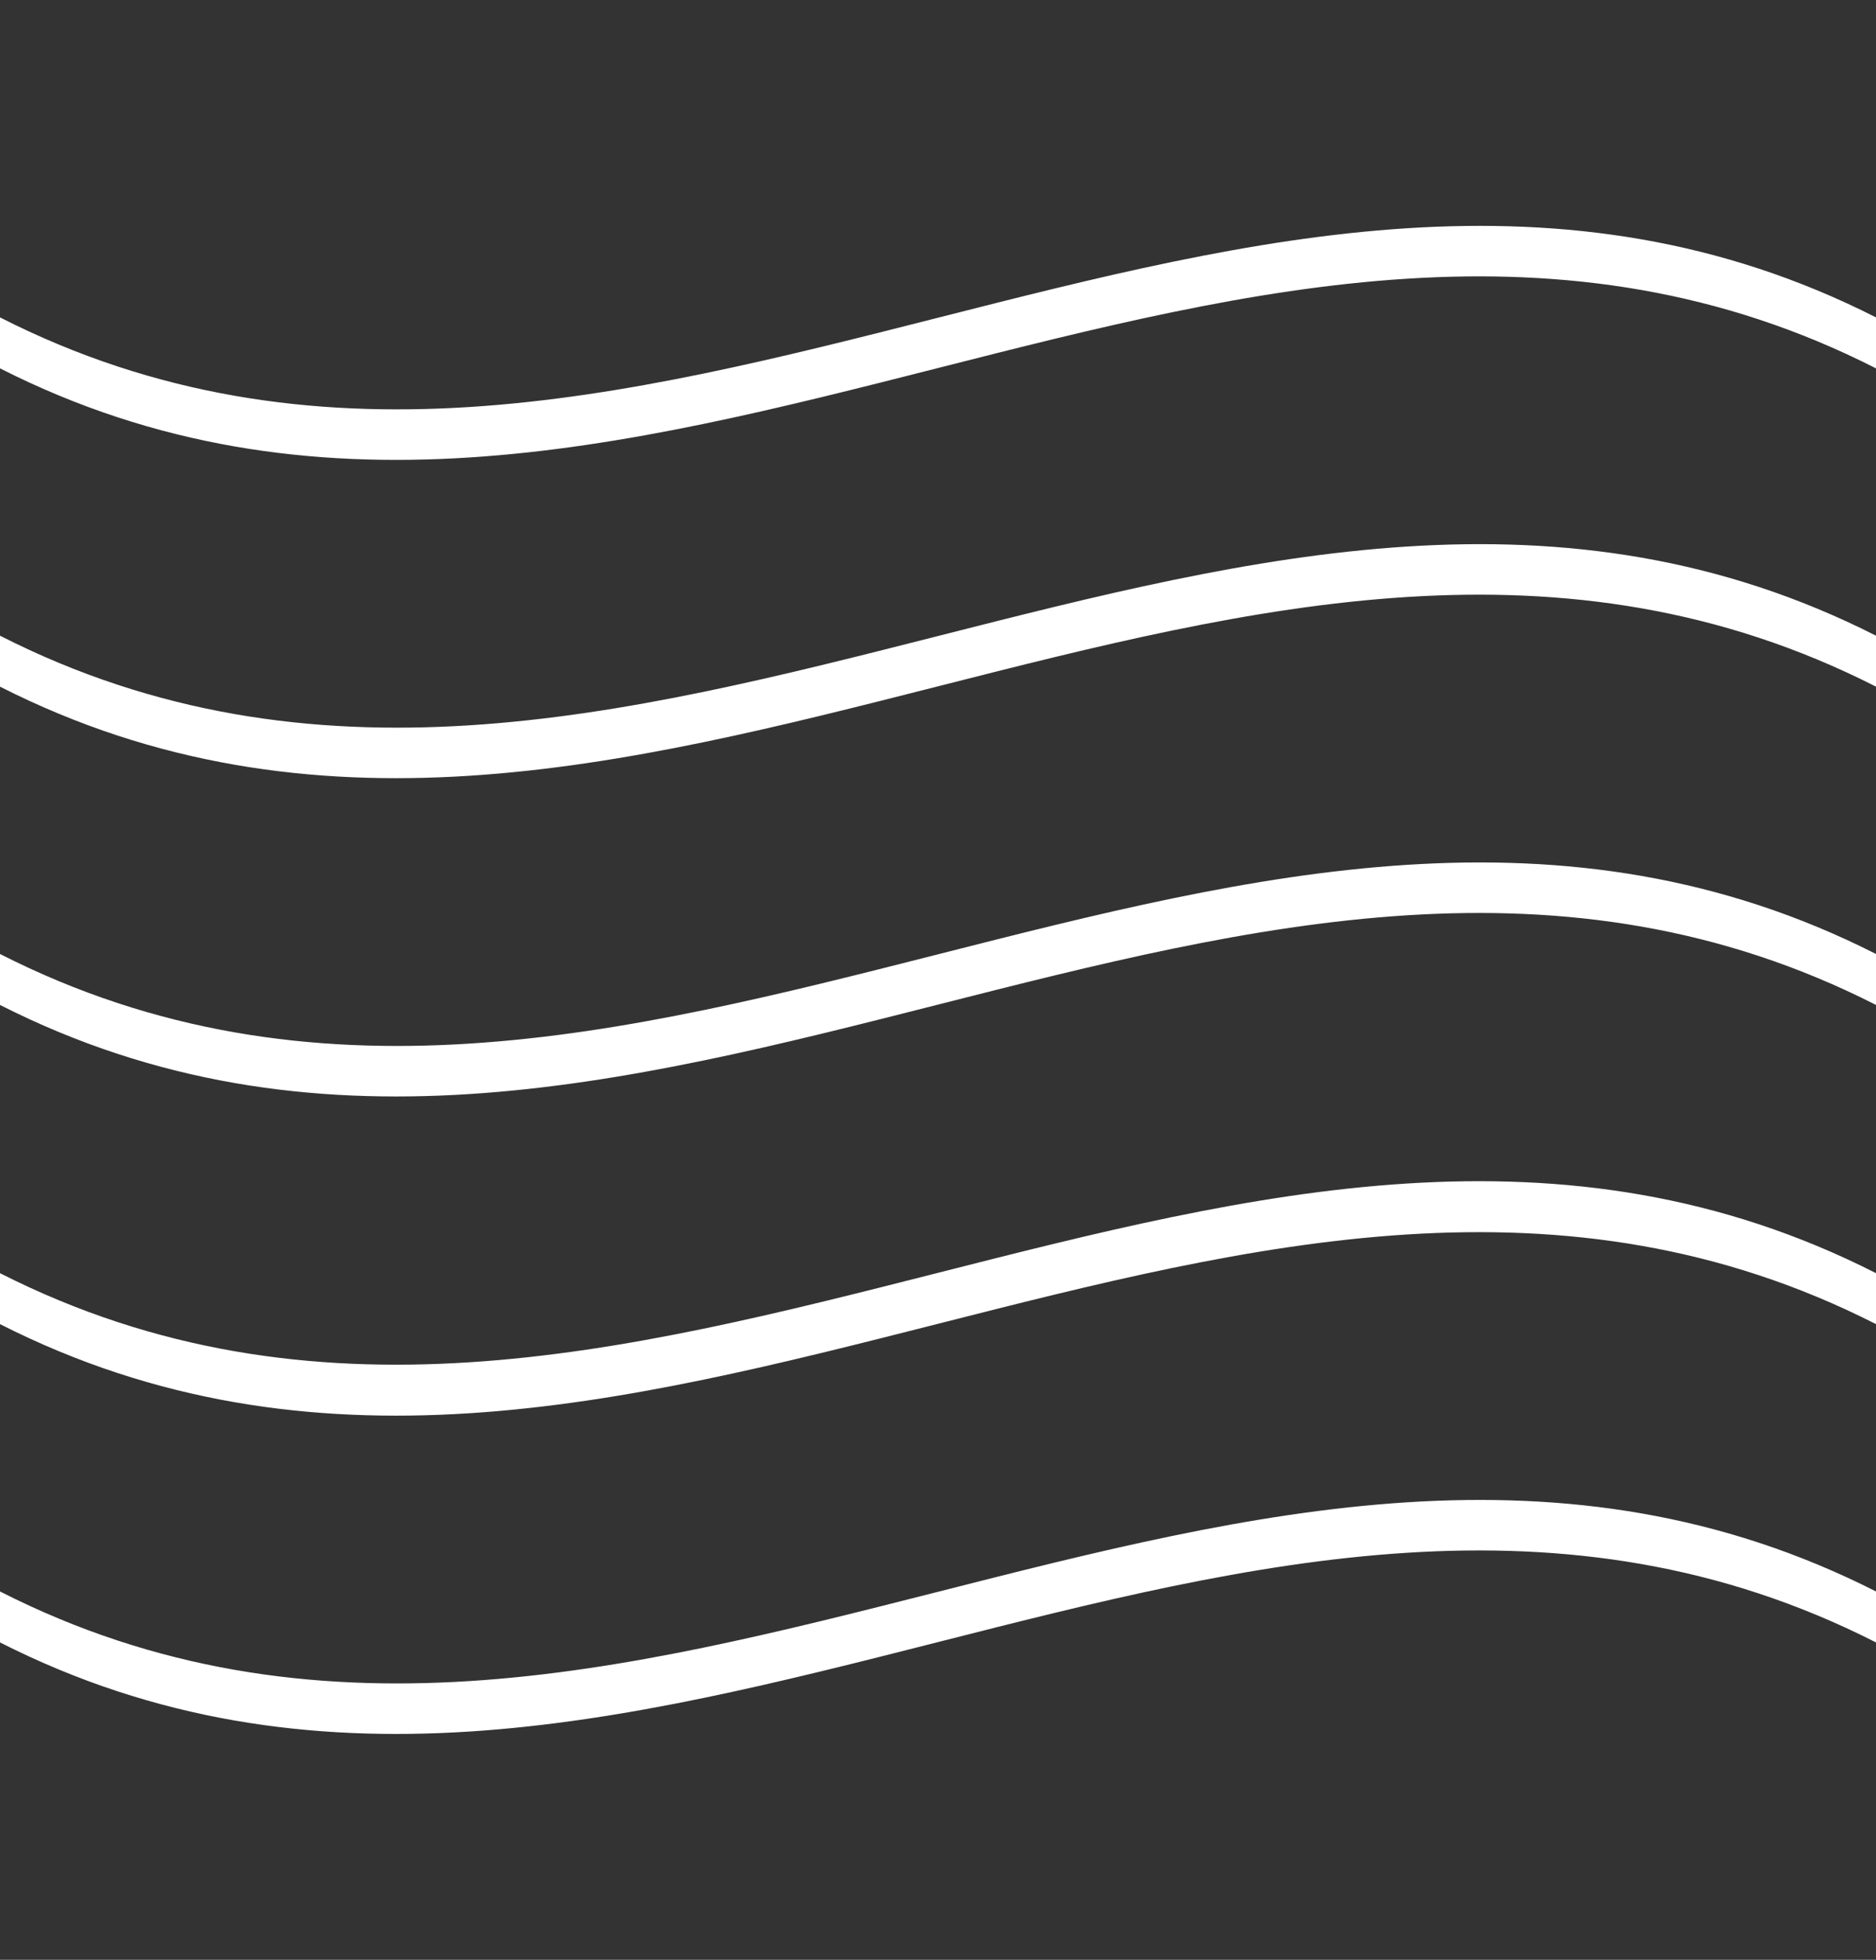
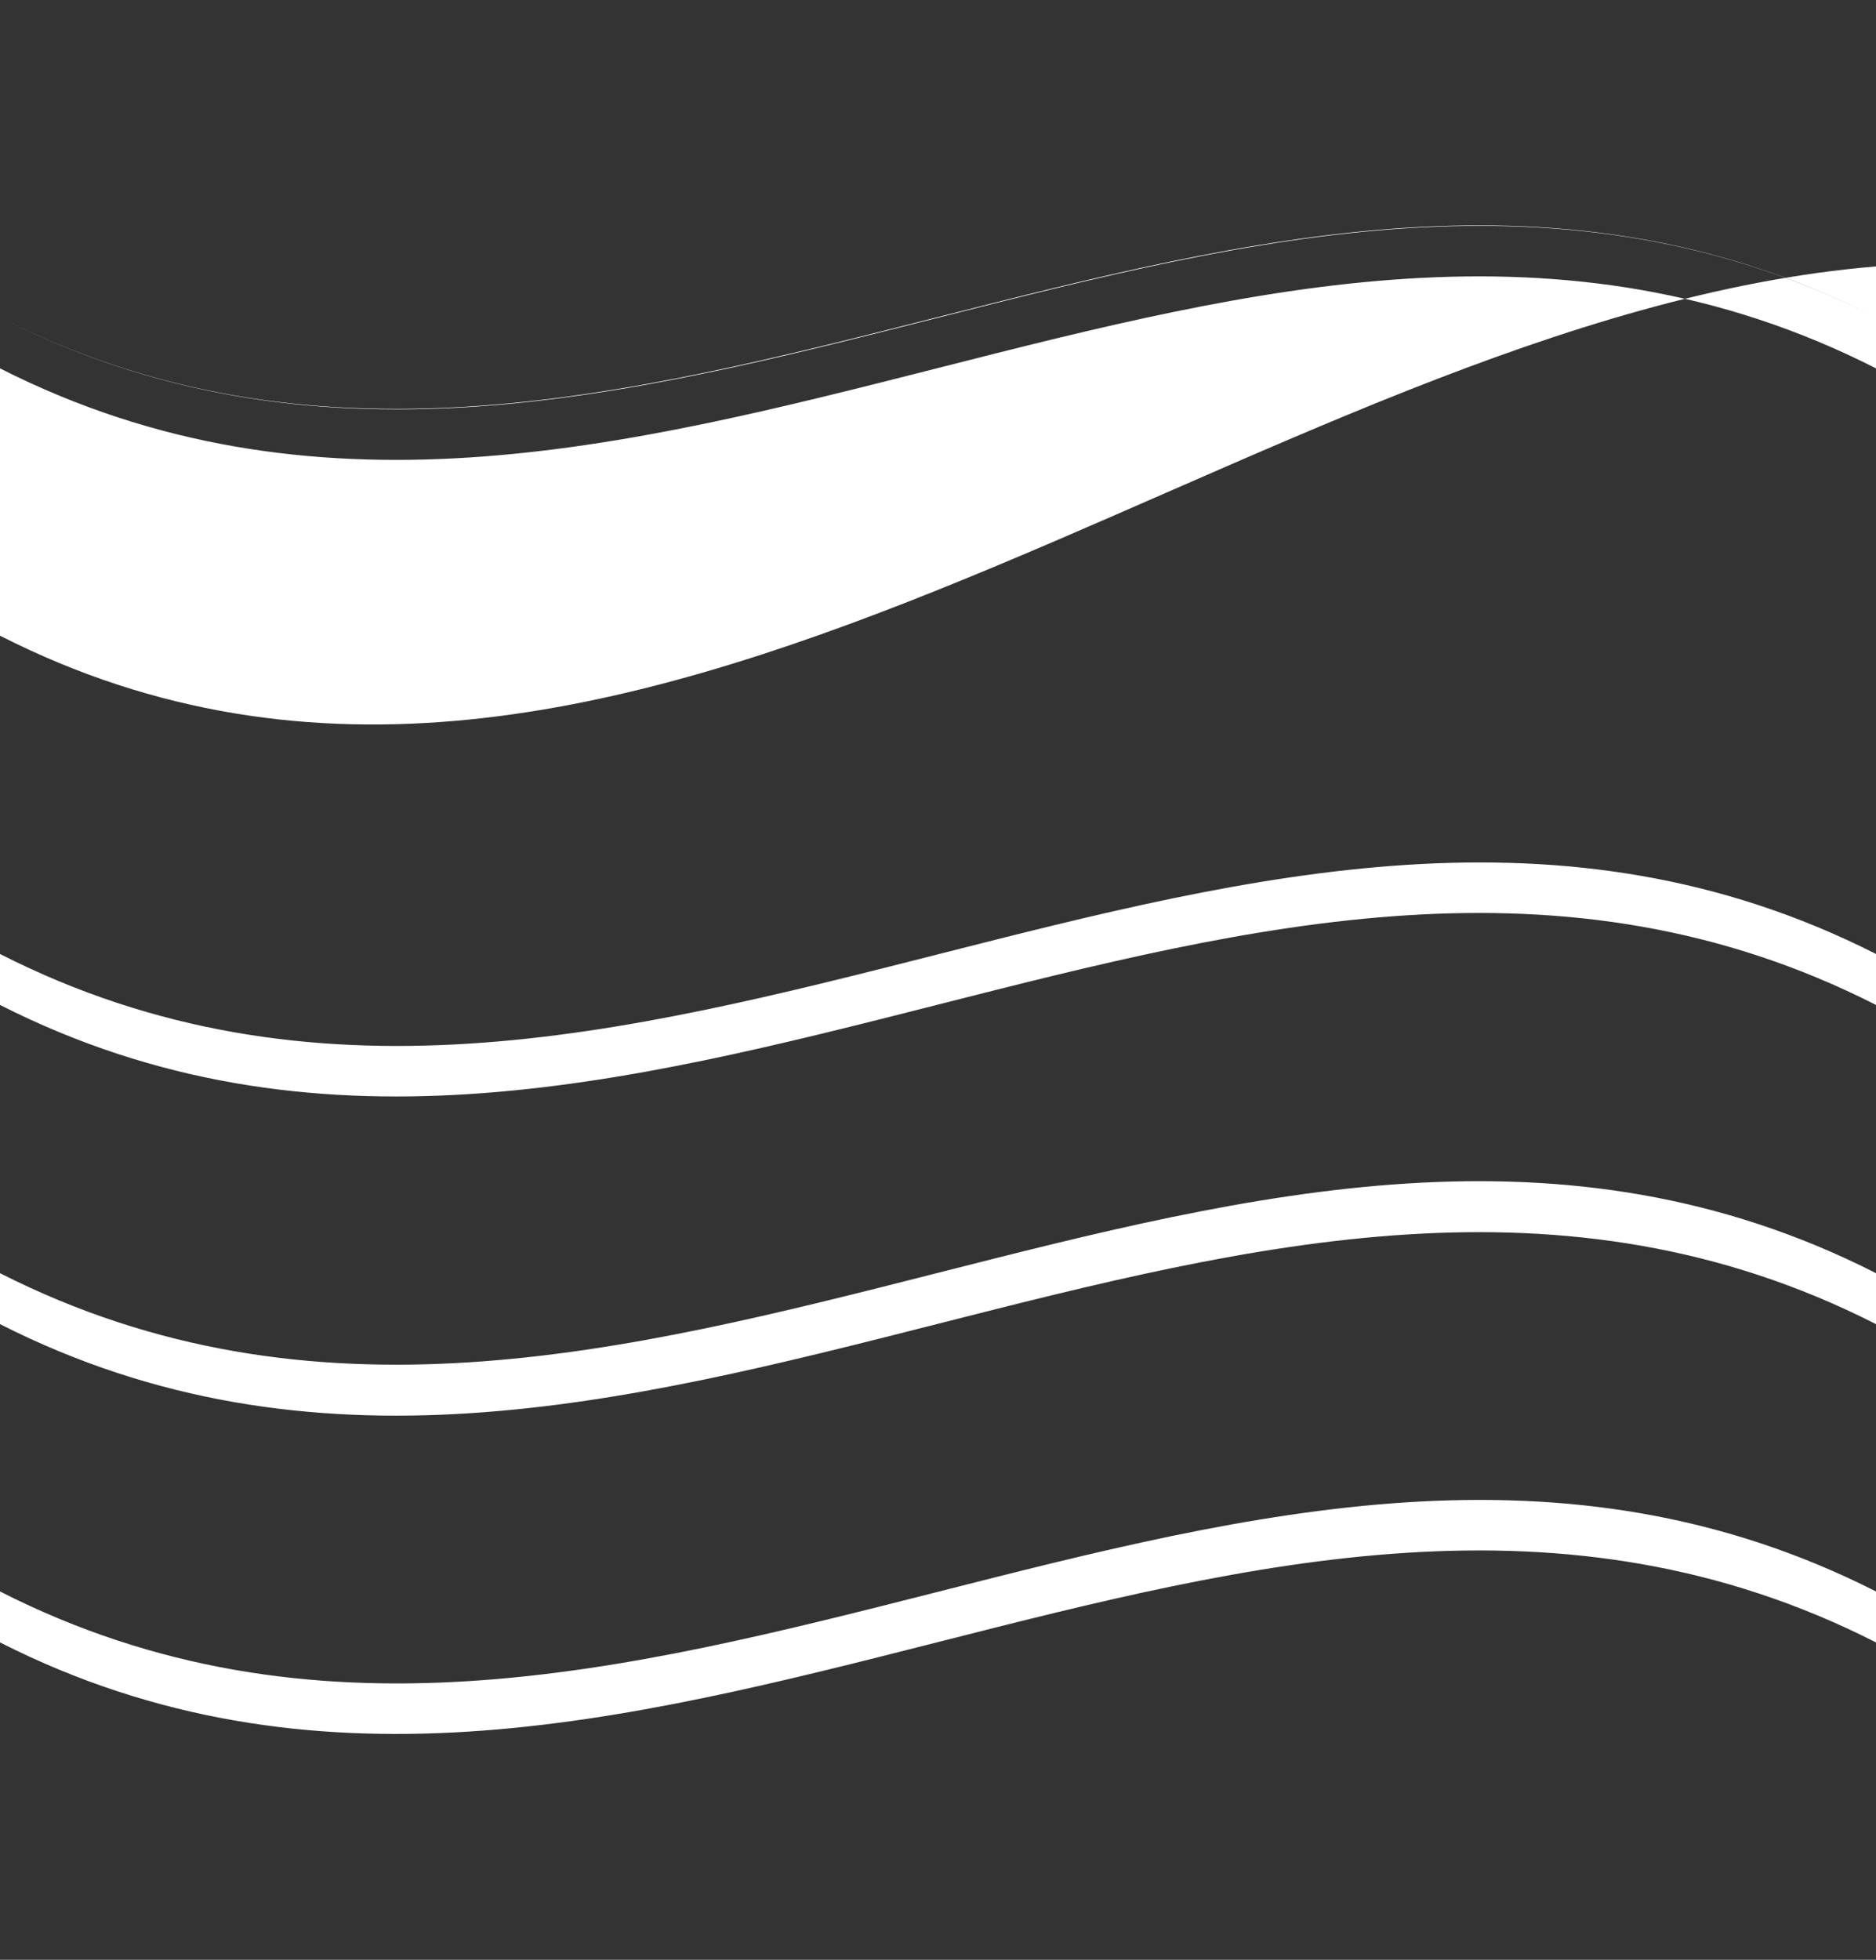
<svg xmlns="http://www.w3.org/2000/svg" height="219.2" preserveAspectRatio="xMidYMid meet" version="1.0" viewBox="0.0 -22.8 209.9 219.2" width="209.9" zoomAndPan="magnify">
  <rect x="0.0" y="-22.8" width="209.9" height="219.2" fill="#333333" stroke="none" />
  <g id="change1_1">
-     <path d="M0,12.7c0,1.9,0,3.8,0,5.7c70,35.5,139.9-35.6,209.9,0c0-1.9,0-3.8,0-5.7C139.9-22.8,70,48.3,0,12.7z M0,54 c70,35.5,139.9-35.6,209.9,0c0-1.9,0-3.8,0-5.7C139.9,12.8,70,83.9,0,48.3C0,50.2,0,52.1,0,54z M0,89.6c70,35.5,139.9-35.6,209.9,0 c0-1.9,0-3.8,0-5.7C139.9,48.4,70,119.5,0,83.9C0,85.8,0,87.7,0,89.6z M0,125.3c70,35.5,139.9-35.6,209.9,0c0-1.9,0-3.8,0-5.7 C139.9,84,70,155.1,0,119.6C0,121.5,0,123.4,0,125.3z M0,160.9c70,35.5,139.9-35.6,209.9,0c0-1.9,0-3.8,0-5.7 c-70-35.5-139.9,35.6-209.9,0C0,157.1,0,159,0,160.9z" fill="#FFF" />
+     <path d="M0,12.7c0,1.9,0,3.8,0,5.7c70,35.5,139.9-35.6,209.9,0c0-1.9,0-3.8,0-5.7C139.9-22.8,70,48.3,0,12.7z c70,35.5,139.9-35.6,209.9,0c0-1.9,0-3.8,0-5.7C139.9,12.8,70,83.9,0,48.3C0,50.2,0,52.1,0,54z M0,89.6c70,35.5,139.9-35.6,209.9,0 c0-1.9,0-3.8,0-5.7C139.9,48.4,70,119.5,0,83.9C0,85.8,0,87.7,0,89.6z M0,125.3c70,35.5,139.9-35.6,209.9,0c0-1.9,0-3.8,0-5.7 C139.9,84,70,155.1,0,119.6C0,121.5,0,123.4,0,125.3z M0,160.9c70,35.5,139.9-35.6,209.9,0c0-1.9,0-3.8,0-5.7 c-70-35.5-139.9,35.6-209.9,0C0,157.1,0,159,0,160.9z" fill="#FFF" />
  </g>
</svg>